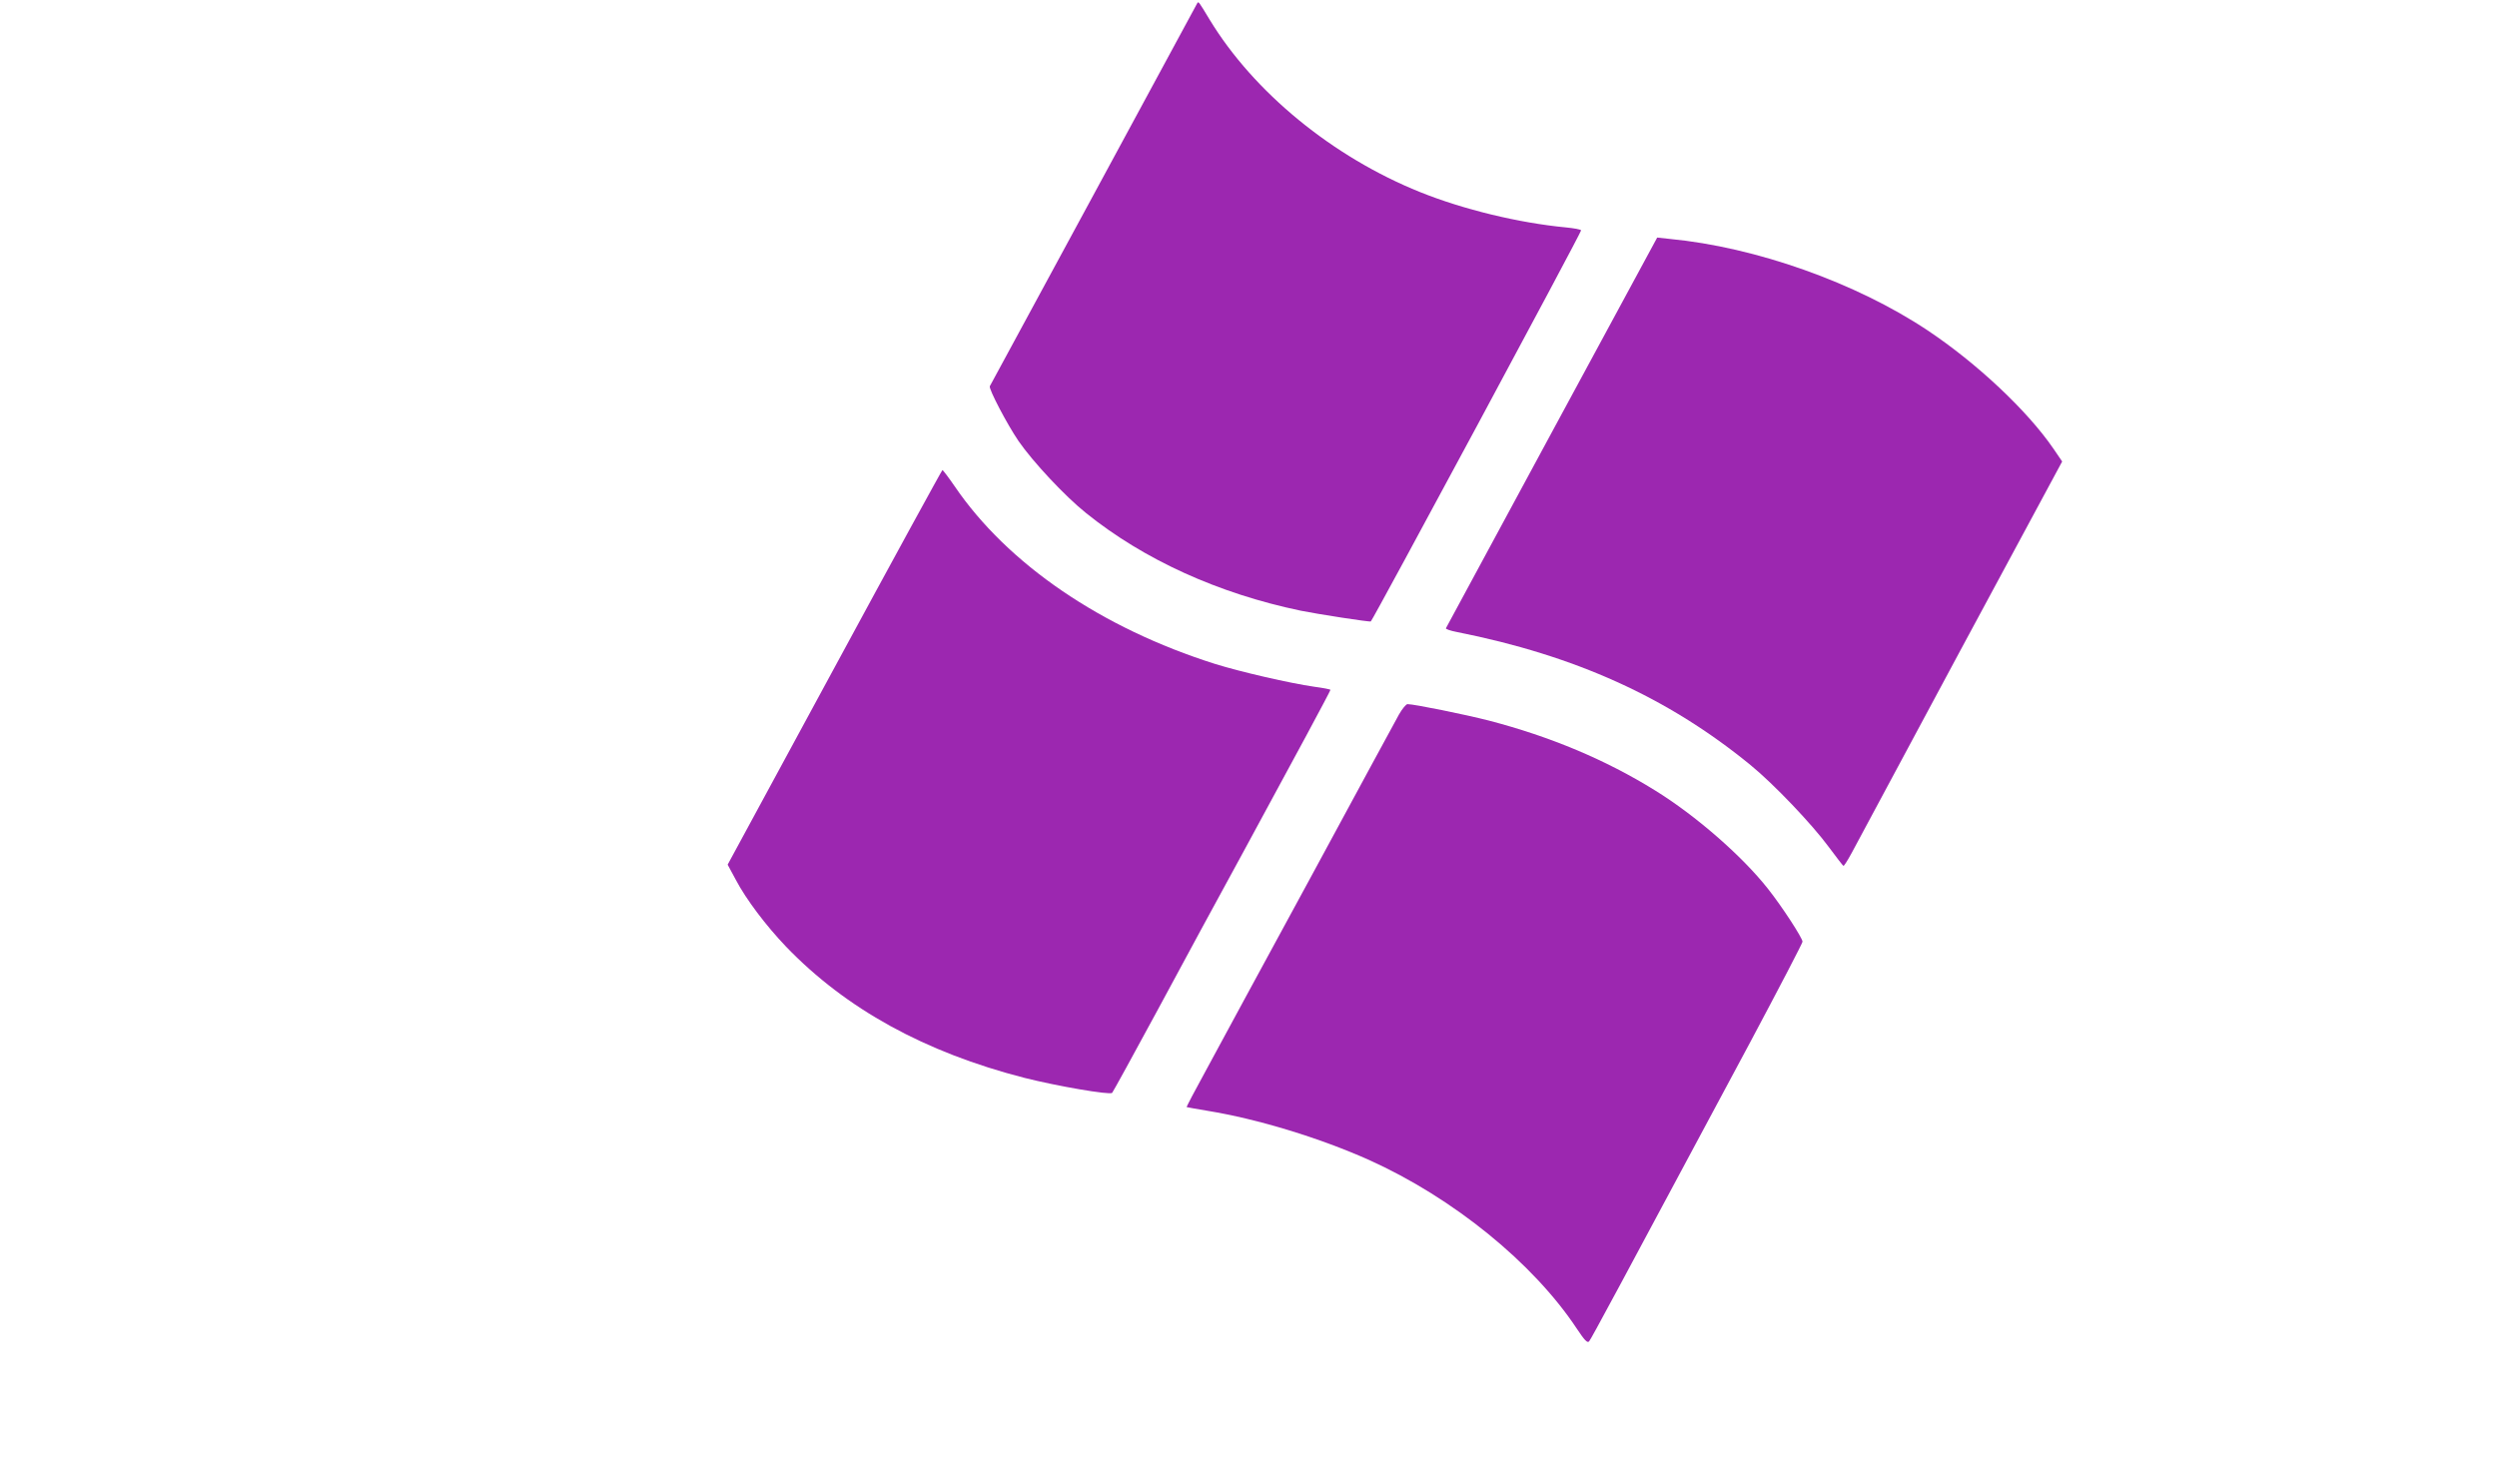
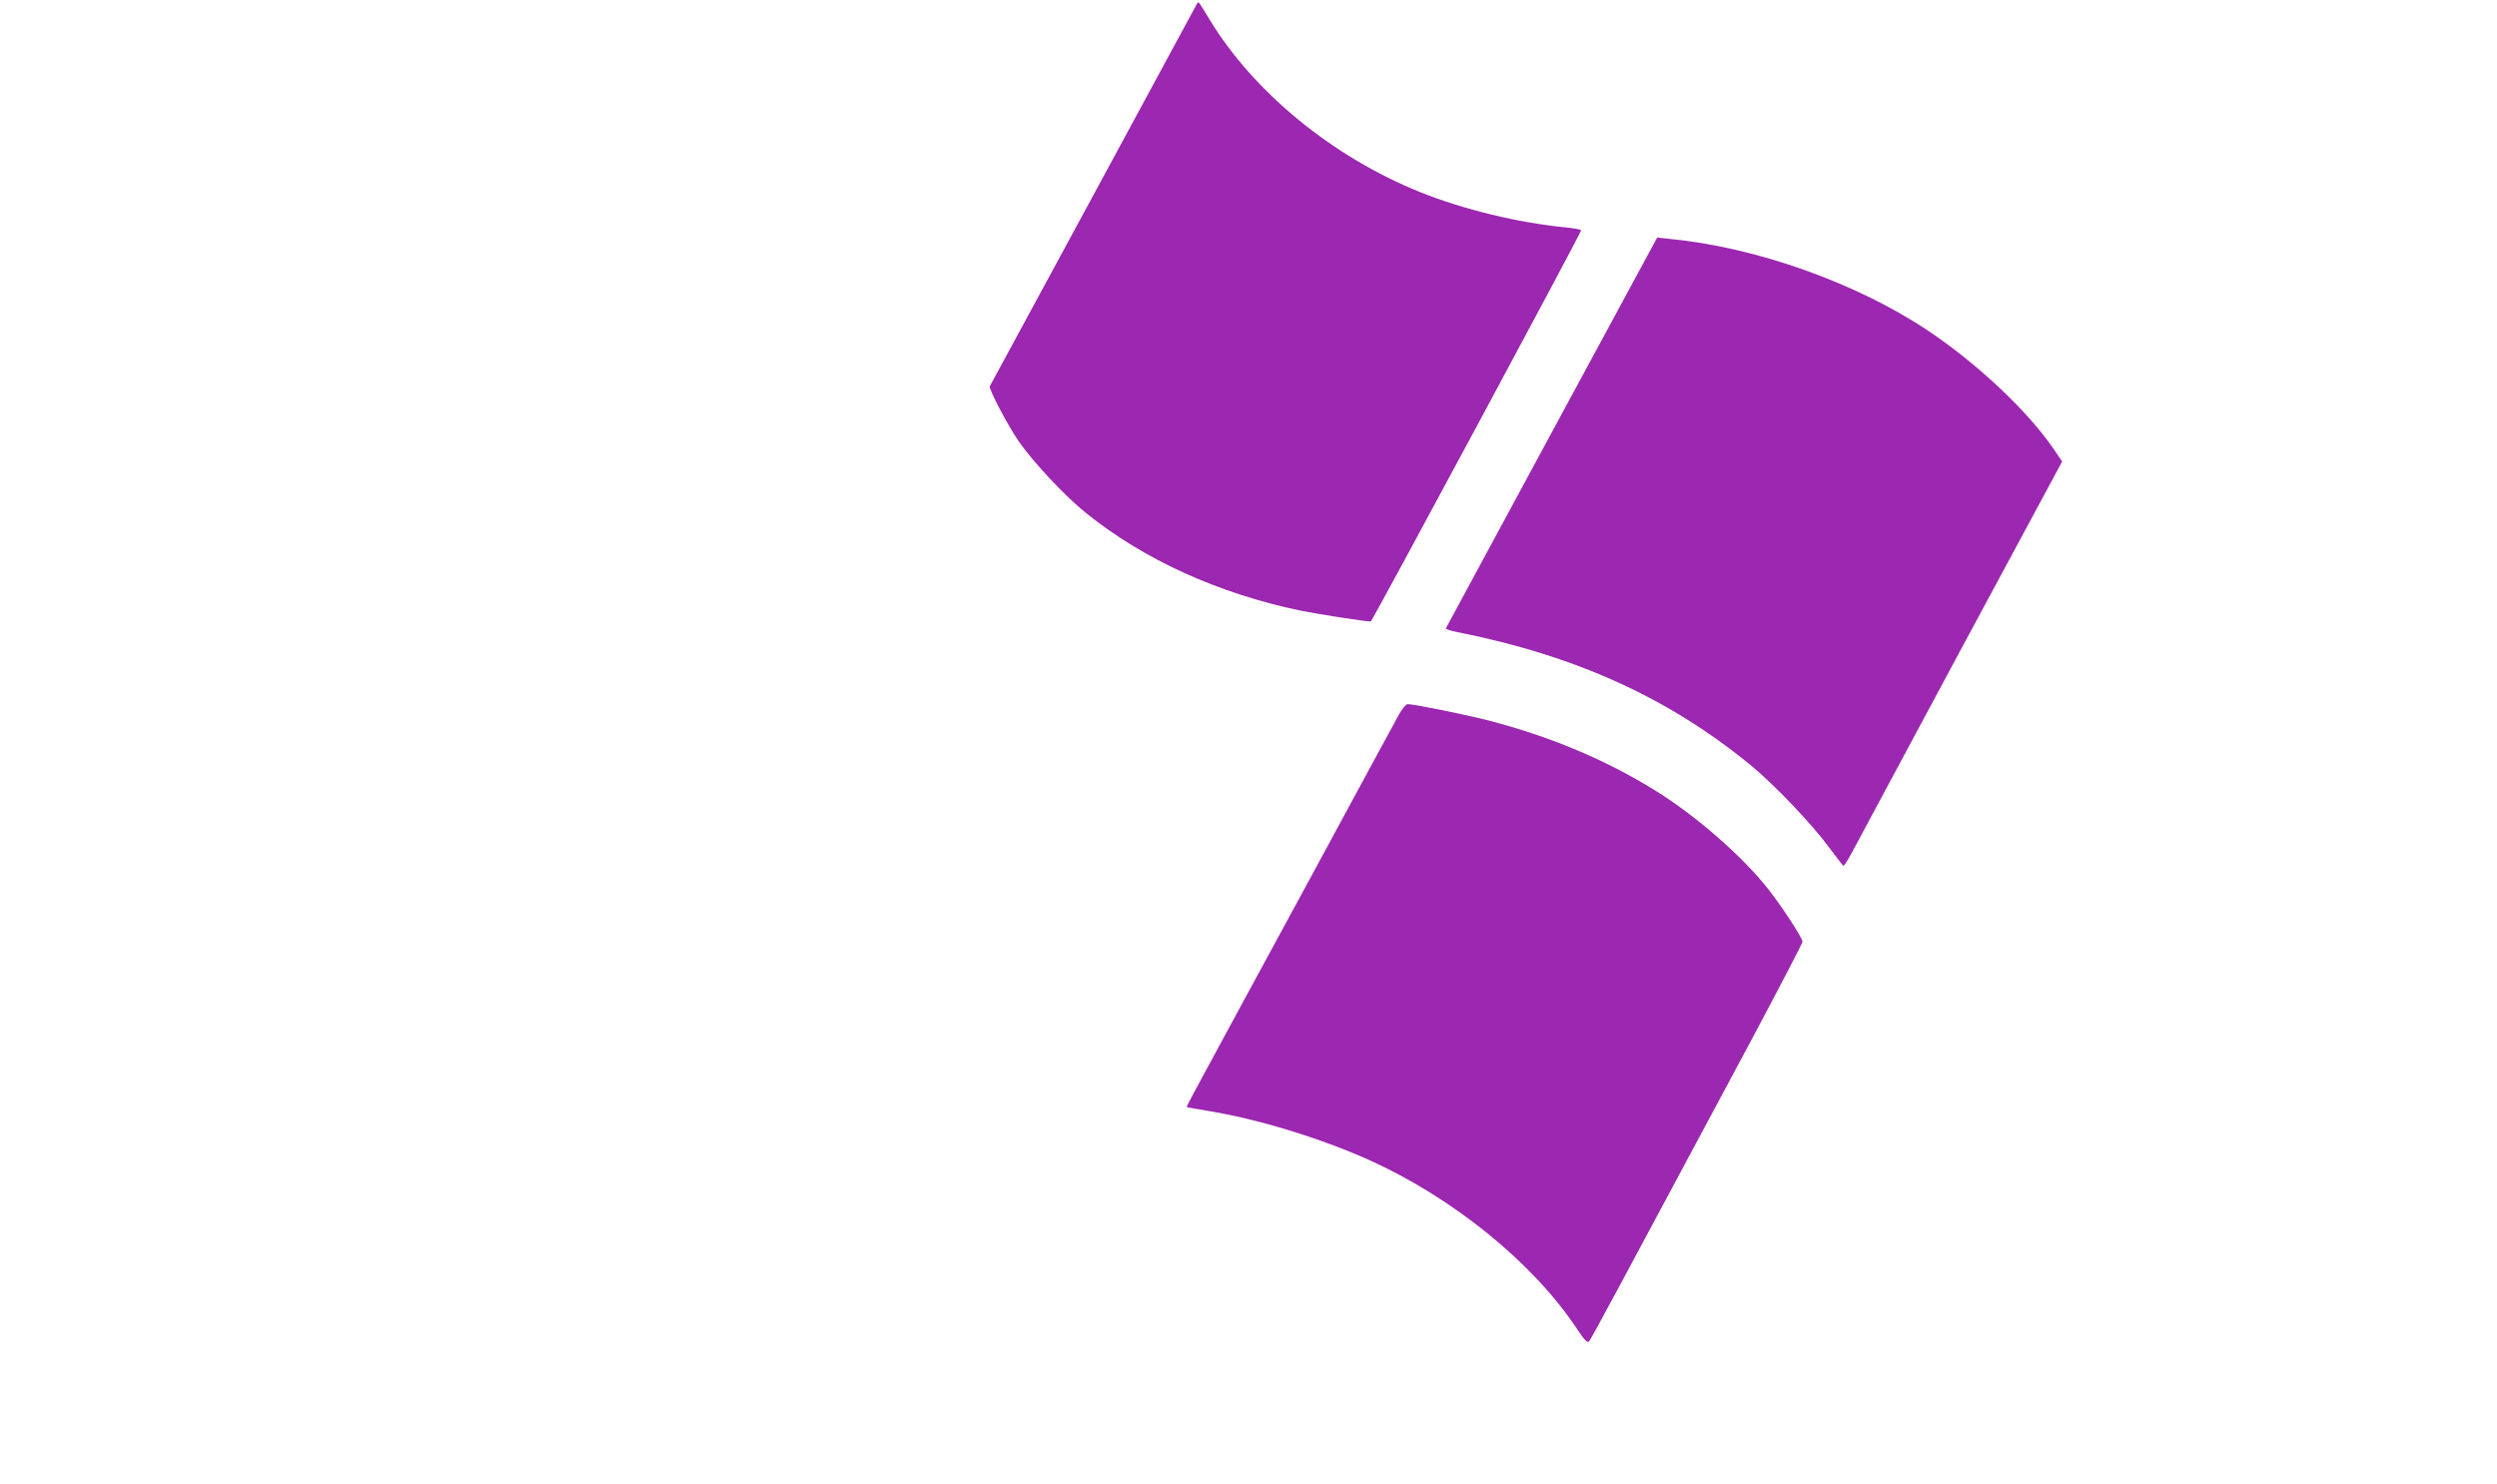
<svg xmlns="http://www.w3.org/2000/svg" version="1.0" width="1280pt" height="761pt" viewBox="0 0 1280 761" preserveAspectRatio="xMidYMid meet">
  <g transform="translate(0,761) scale(0.1,-0.1)" fill="#9c27b0" stroke="none">
    <path d="M6137 7593 c-2 -4 -242 -447 -532 -983 -290 -536 -529 -977 -531 -980 -7 -13 89 -196 147 -281 73 -106 238 -283 347 -370 297 -239 678 -412 1100 -500 83 -17 354 -59 359 -55 11 8 1082 1999 1078 2005 -2 5 -37 11 -77 15 -242 23 -527 92 -748 181 -448 180 -853 512 -1079 884 -58 96 -57 95 -64 84z" />
    <path d="M7955 5394 c-297 -549 -541 -1001 -543 -1005 -2 -4 23 -13 55 -19 609 -121 1083 -336 1506 -682 121 -99 316 -304 402 -421 39 -52 72 -96 75 -96 3 -1 22 29 42 66 20 38 271 504 557 1038 l522 969 -45 66 c-133 194 -391 437 -646 607 -365 243 -879 426 -1320 468 l-65 7 -540 -998z" />
-     <path d="M4278 4188 l-548 -1011 41 -76 c54 -103 156 -237 258 -344 308 -320 712 -542 1222 -673 166 -42 438 -89 450 -77 4 4 110 197 235 428 124 231 322 596 439 810 256 471 445 822 445 828 0 3 -37 10 -82 16 -126 18 -381 77 -509 117 -583 184 -1064 512 -1336 912 -31 45 -59 82 -62 82 -3 -1 -252 -456 -553 -1012z" />
    <path d="M7172 3948 c-16 -29 -222 -408 -457 -843 -236 -434 -475 -875 -531 -979 -57 -104 -103 -191 -101 -192 1 -1 49 -9 107 -19 258 -42 575 -139 828 -252 430 -194 841 -527 1065 -865 40 -60 54 -75 63 -65 10 11 141 255 826 1534 147 276 268 508 268 515 0 19 -107 183 -177 271 -132 168 -372 377 -578 504 -254 158 -539 277 -854 359 -121 31 -382 84 -416 84 -7 0 -27 -24 -43 -52z" />
  </g>
</svg>